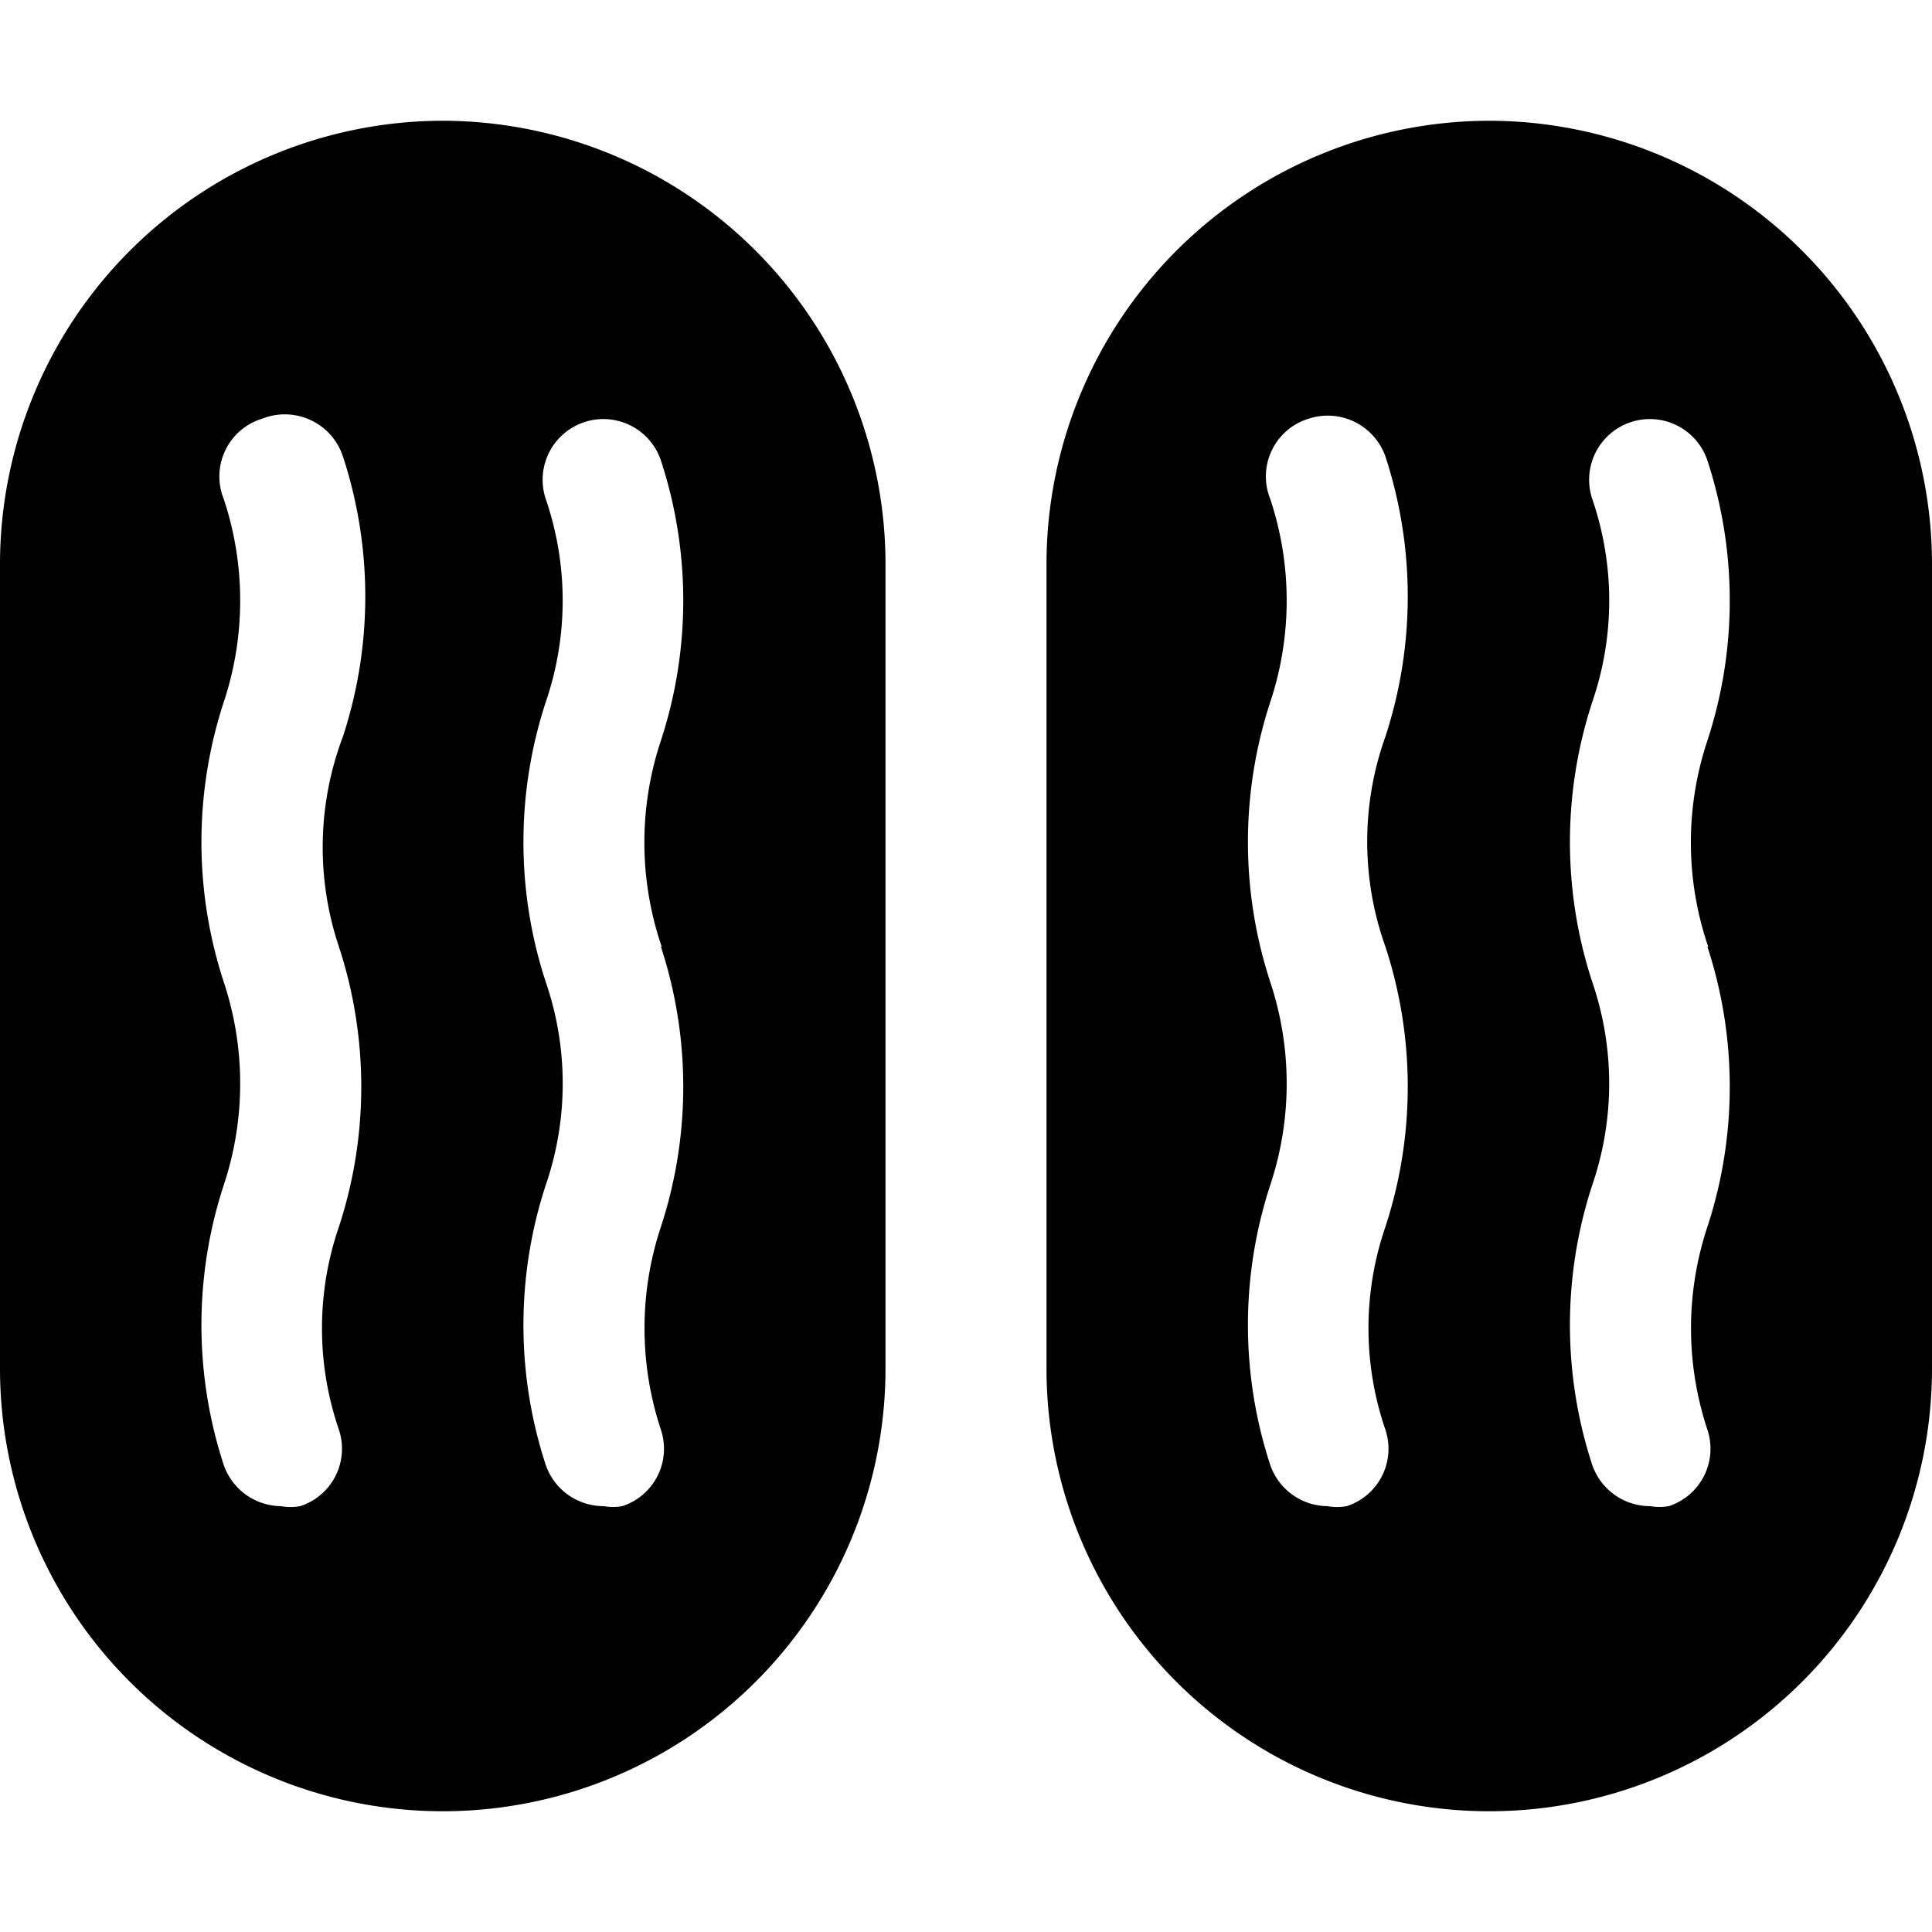
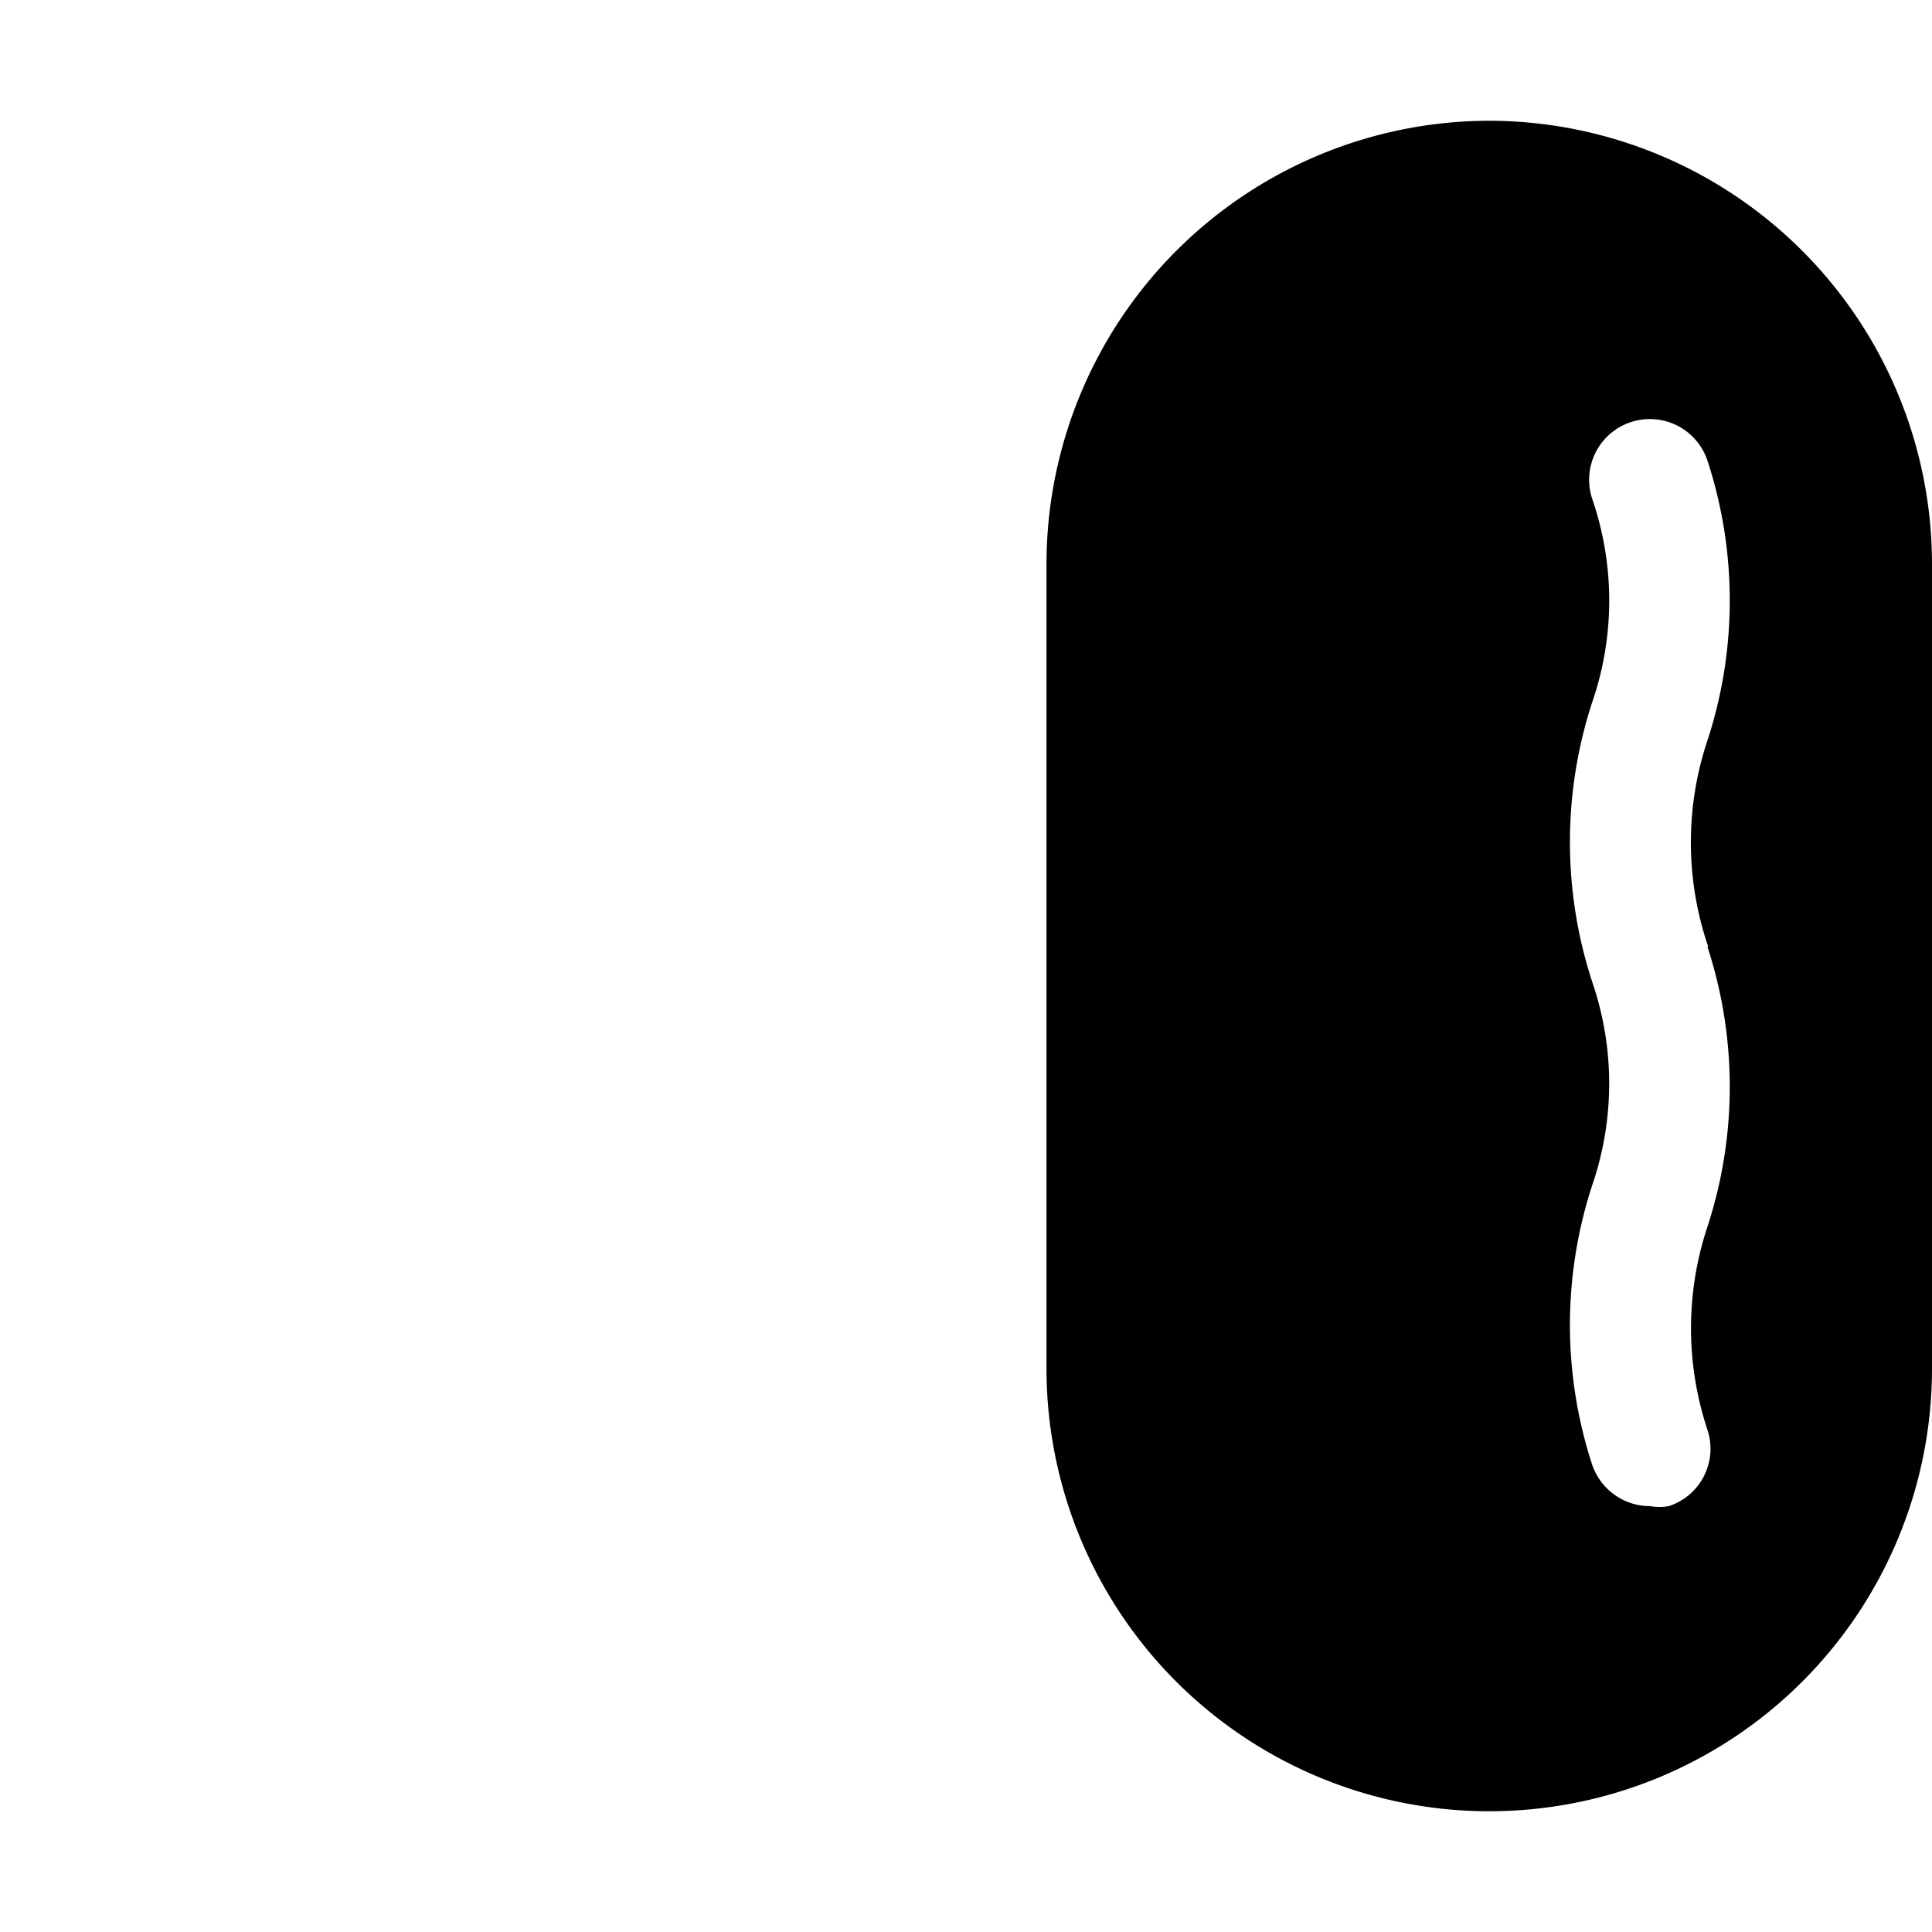
<svg xmlns="http://www.w3.org/2000/svg" viewBox="0 0 24 24">
  <g>
-     <path d="M5.5 1.5A5.51 5.51 0 0 0 0 7v10a5.5 5.5 0 0 0 11 0V7a5.51 5.51 0 0 0 -5.5 -5.5ZM4.21 11.76a5.59 5.59 0 0 1 0 3.48 3.88 3.88 0 0 0 0 2.52 0.75 0.75 0 0 1 -0.48 0.95 0.67 0.67 0 0 1 -0.24 0 0.76 0.76 0 0 1 -0.71 -0.51 5.59 5.59 0 0 1 0 -3.48 4 4 0 0 0 0 -2.52 5.59 5.59 0 0 1 0 -3.48 4 4 0 0 0 0 -2.52 0.75 0.75 0 0 1 0.48 -1 0.76 0.76 0 0 1 1 0.47 5.59 5.59 0 0 1 0 3.48 3.89 3.89 0 0 0 -0.05 2.61Zm4 0a5.59 5.59 0 0 1 0 3.48 4 4 0 0 0 0 2.52 0.75 0.75 0 0 1 -0.48 0.95 0.66 0.66 0 0 1 -0.23 0 0.76 0.76 0 0 1 -0.72 -0.51 5.59 5.59 0 0 1 0 -3.48 3.88 3.88 0 0 0 0 -2.52 5.59 5.59 0 0 1 0 -3.48 3.89 3.89 0 0 0 0 -2.52 0.75 0.75 0 0 1 1.43 -0.48 5.59 5.59 0 0 1 0 3.48 4 4 0 0 0 0.01 2.56Z" fill="#000000" stroke-width="1" />
-     <path d="M18.5 1.5A5.51 5.51 0 0 0 13 7v10a5.5 5.5 0 0 0 11 0V7a5.51 5.51 0 0 0 -5.5 -5.5Zm-1.29 10.26a5.59 5.59 0 0 1 0 3.48 3.88 3.88 0 0 0 0 2.52 0.75 0.75 0 0 1 -0.48 0.95 0.67 0.67 0 0 1 -0.24 0 0.76 0.76 0 0 1 -0.71 -0.51 5.59 5.59 0 0 1 0 -3.48 4 4 0 0 0 0 -2.52 5.59 5.59 0 0 1 0 -3.48 4 4 0 0 0 0 -2.52 0.75 0.75 0 0 1 0.48 -1 0.76 0.76 0 0 1 0.95 0.47 5.59 5.59 0 0 1 0 3.48 3.88 3.88 0 0 0 0 2.61Zm4 0a5.59 5.59 0 0 1 0 3.48 4 4 0 0 0 0 2.52 0.75 0.75 0 0 1 -0.48 0.95 0.66 0.66 0 0 1 -0.23 0 0.76 0.76 0 0 1 -0.72 -0.51 5.59 5.59 0 0 1 0 -3.48 3.89 3.89 0 0 0 0 -2.52 5.59 5.59 0 0 1 0 -3.48 3.88 3.88 0 0 0 0 -2.52 0.75 0.75 0 0 1 1.43 -0.48 5.59 5.59 0 0 1 0 3.48 4 4 0 0 0 0.01 2.56Z" fill="#000000" stroke-width="1" />
+     <path d="M18.5 1.5A5.51 5.51 0 0 0 13 7v10a5.5 5.5 0 0 0 11 0V7a5.51 5.51 0 0 0 -5.5 -5.5Zm-1.29 10.26Zm4 0a5.59 5.59 0 0 1 0 3.48 4 4 0 0 0 0 2.52 0.75 0.75 0 0 1 -0.48 0.95 0.66 0.66 0 0 1 -0.23 0 0.76 0.76 0 0 1 -0.72 -0.51 5.59 5.59 0 0 1 0 -3.48 3.89 3.89 0 0 0 0 -2.52 5.59 5.59 0 0 1 0 -3.48 3.88 3.88 0 0 0 0 -2.52 0.75 0.75 0 0 1 1.43 -0.48 5.59 5.59 0 0 1 0 3.48 4 4 0 0 0 0.01 2.56Z" fill="#000000" stroke-width="1" />
  </g>
</svg>